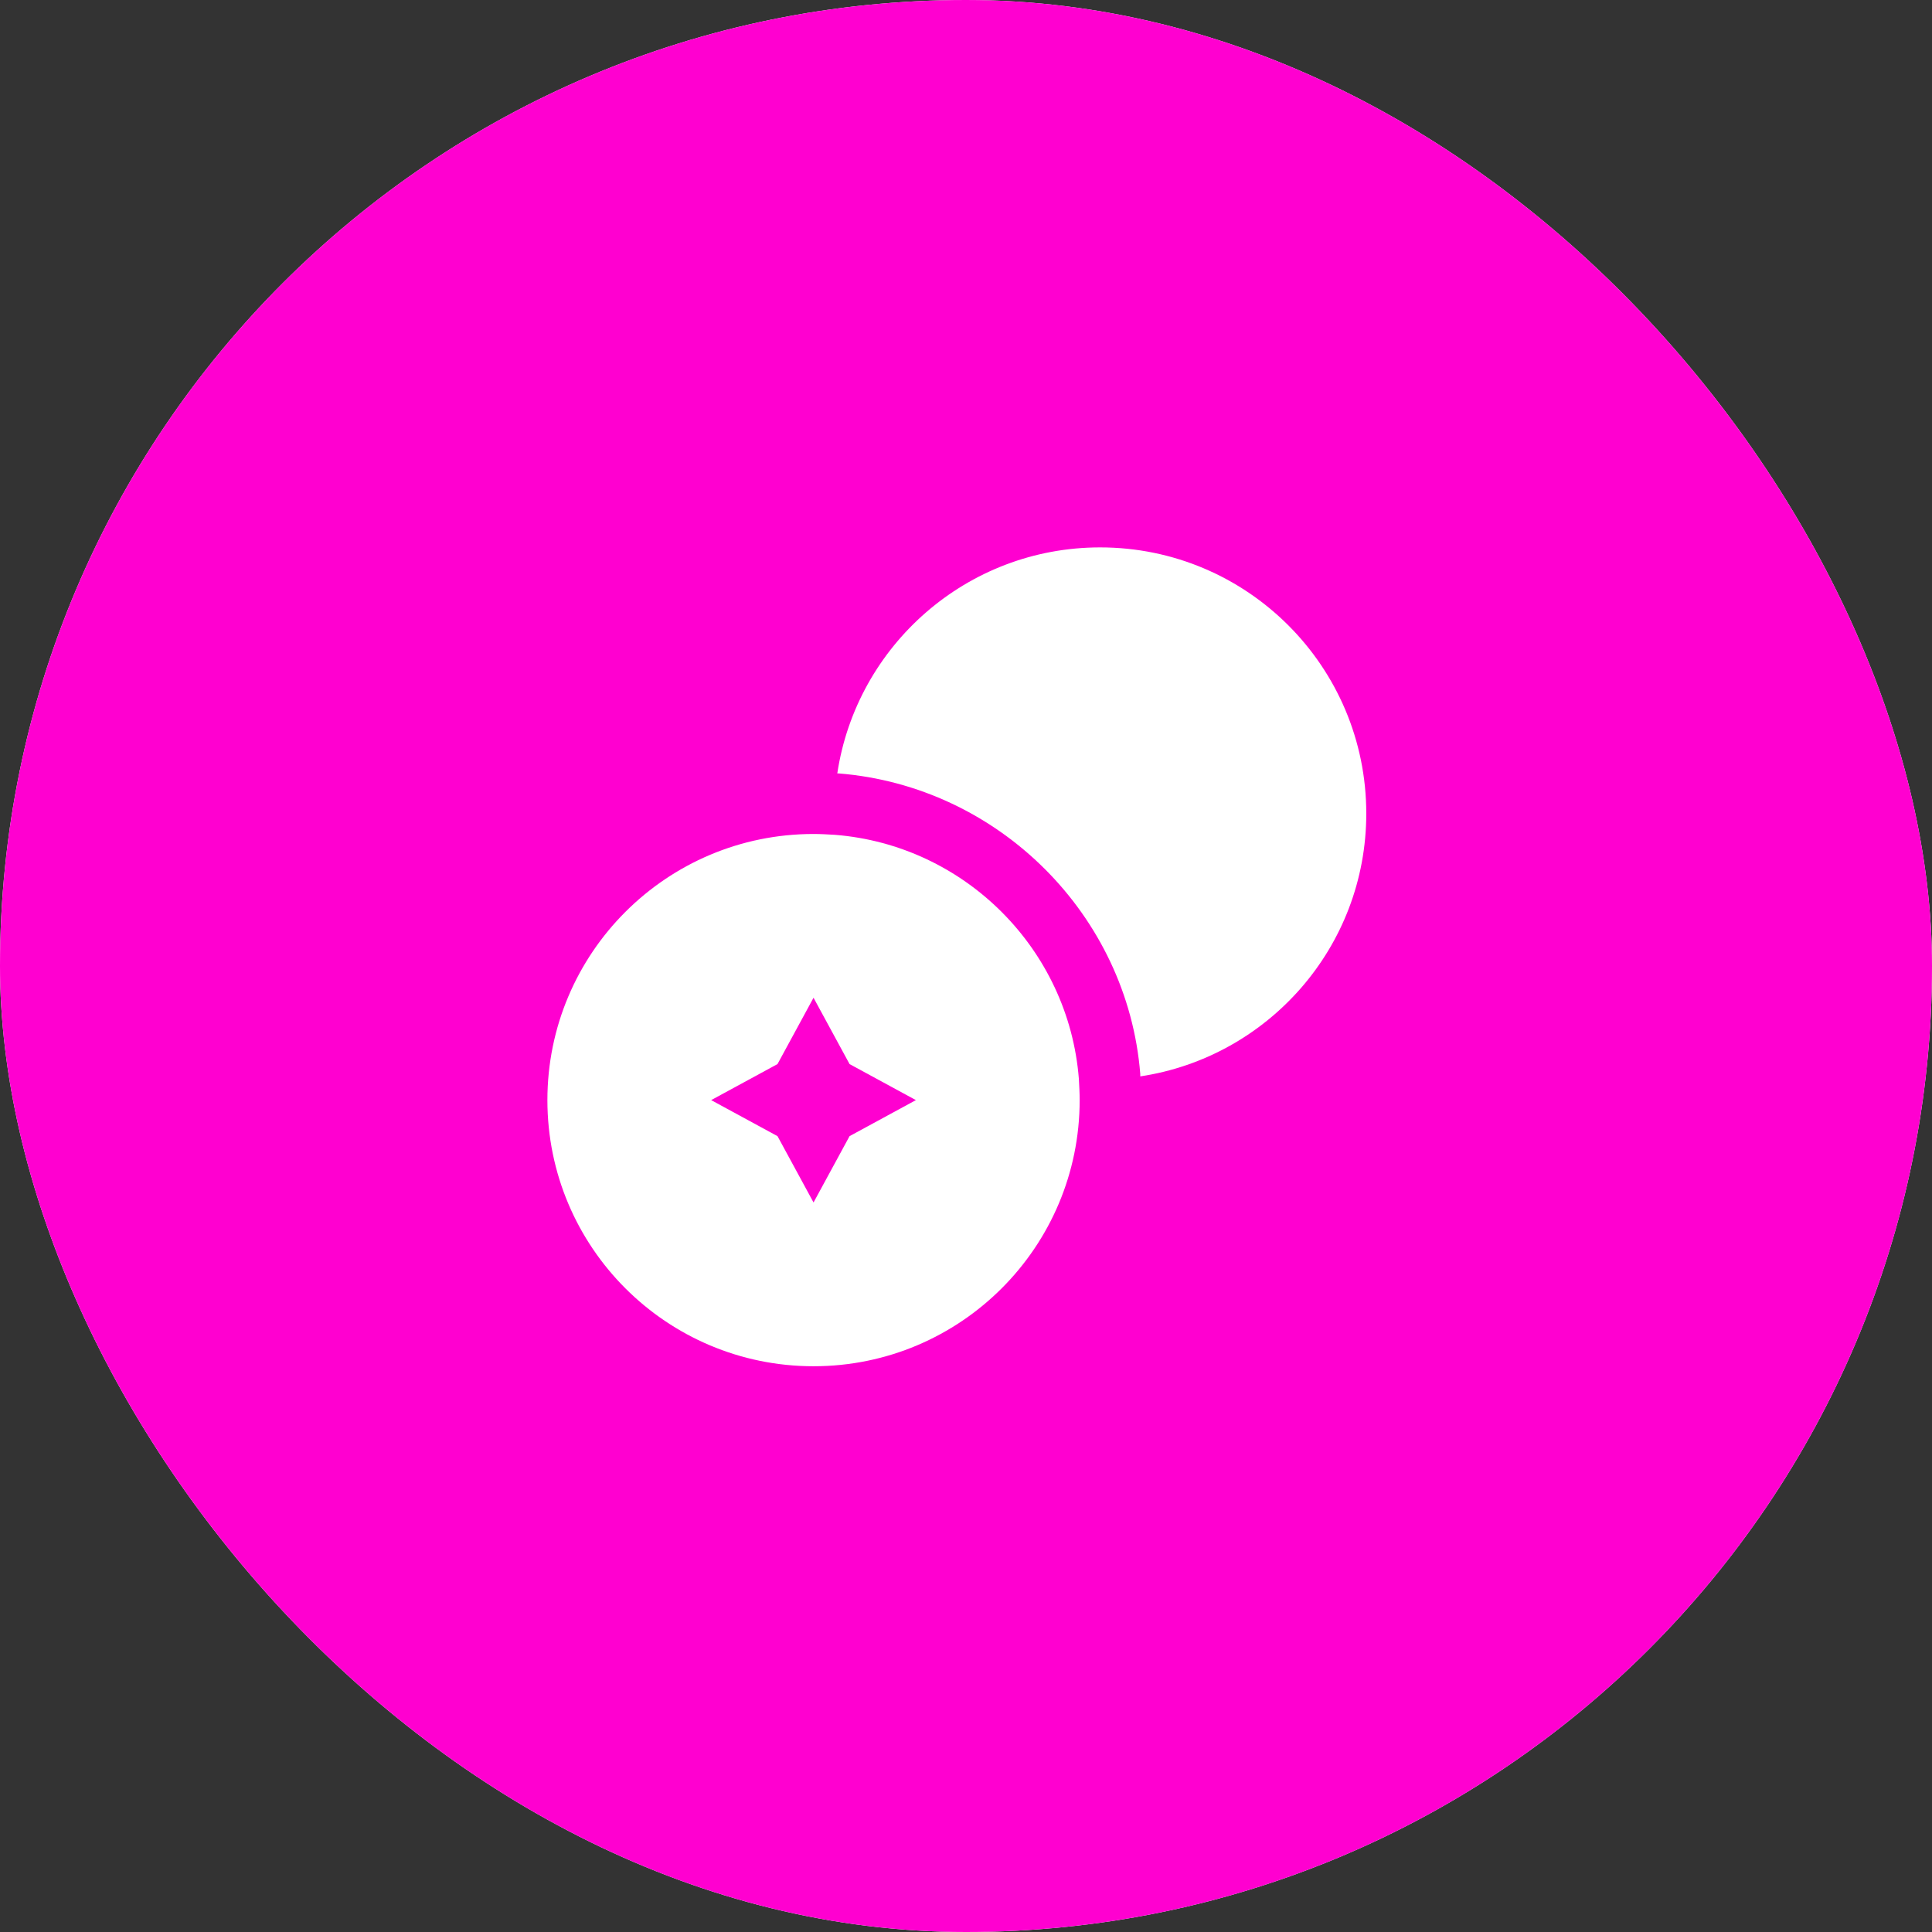
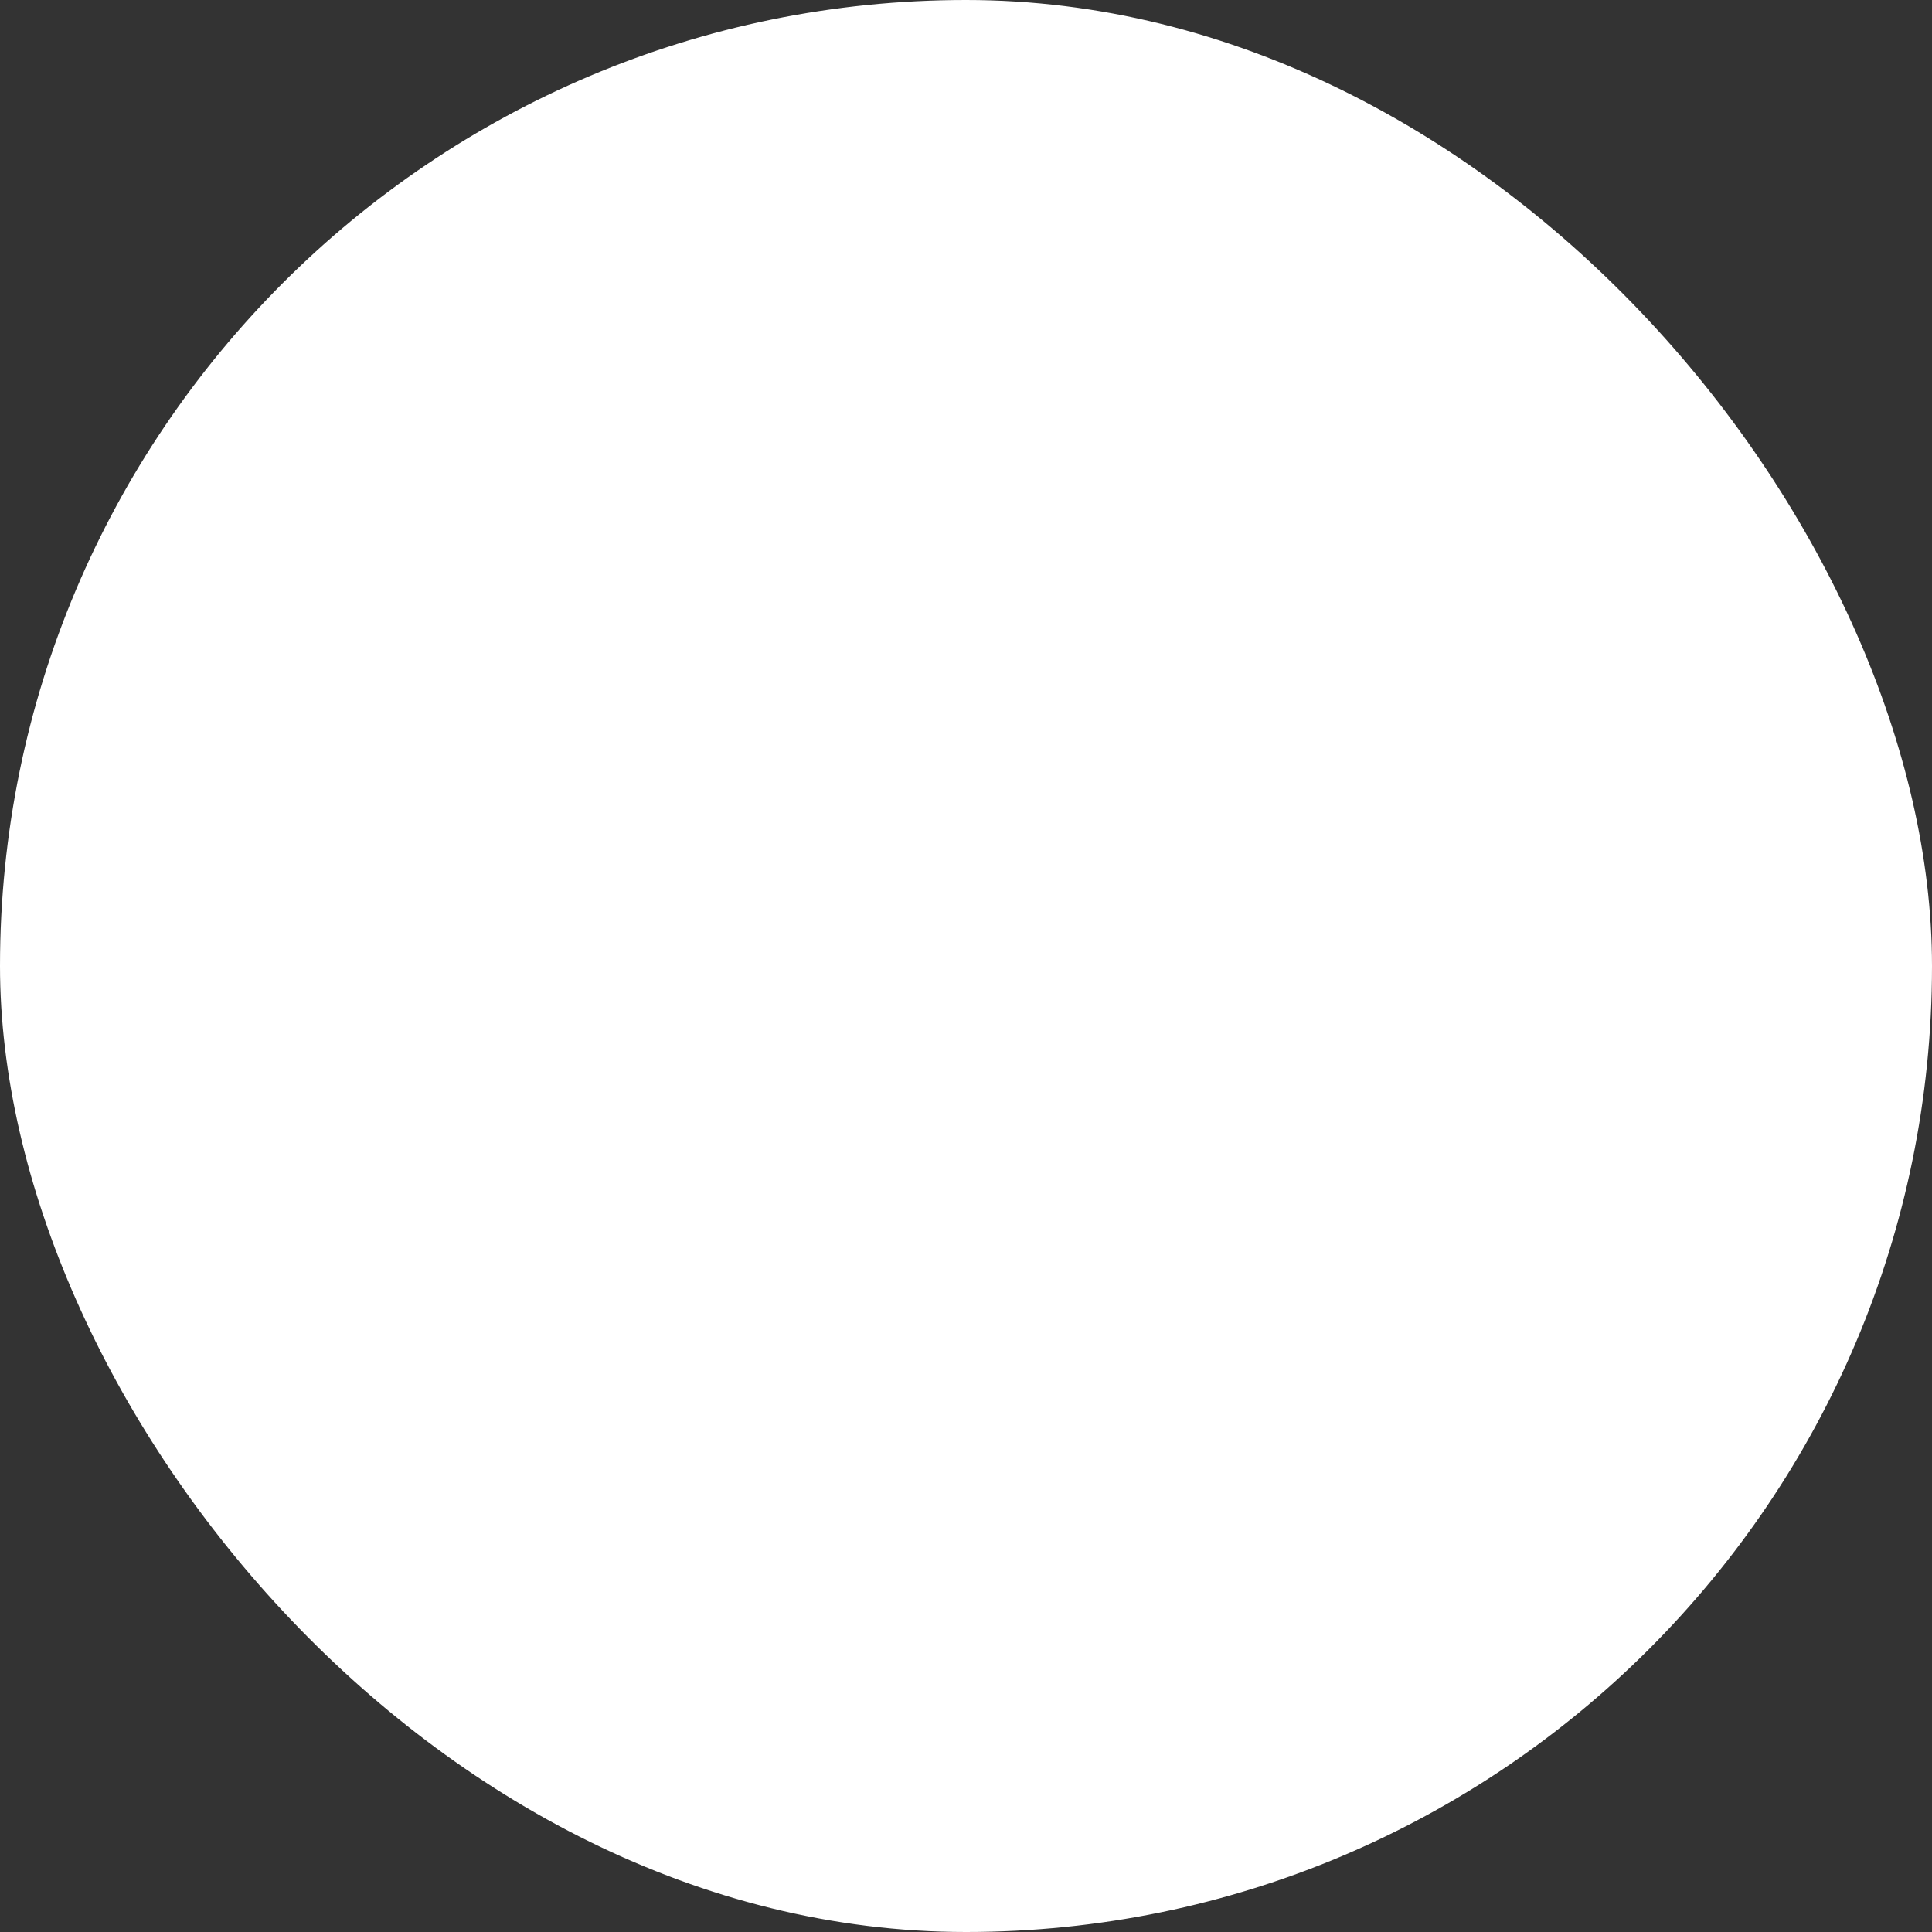
<svg xmlns="http://www.w3.org/2000/svg" width="60" height="60" viewBox="0 0 60 60" fill="none">
  <rect x="0" y="0" width="60" height="60" fill="#333333" stroke="none" />
  <rect width="60" height="60" rx="30" fill="white" />
-   <rect width="60" height="60" rx="30" fill="#FF00D0" />
-   <path d="M42.431 25.265C42.431 29.41 39.38 32.831 35.412 33.428V33.352C35.018 28.418 31.013 24.413 26.041 24.019H26.003C26.601 20.052 30.021 17 34.166 17C38.731 17 42.431 20.7 42.431 25.265Z" fill="white" />
-   <path d="M33.505 33.504C33.187 29.473 29.957 26.244 25.926 25.926C25.71 25.913 25.481 25.9 25.265 25.9C20.7 25.9 17 29.601 17 34.165C17 38.73 20.7 42.43 25.265 42.43C29.83 42.43 33.53 38.73 33.53 34.165C33.53 33.949 33.517 33.72 33.505 33.504ZM26.384 35.284L25.265 37.344L24.146 35.284L22.086 34.165L24.146 33.046L25.265 30.986L26.384 33.046L28.444 34.165L26.384 35.284Z" fill="white" />
</svg>